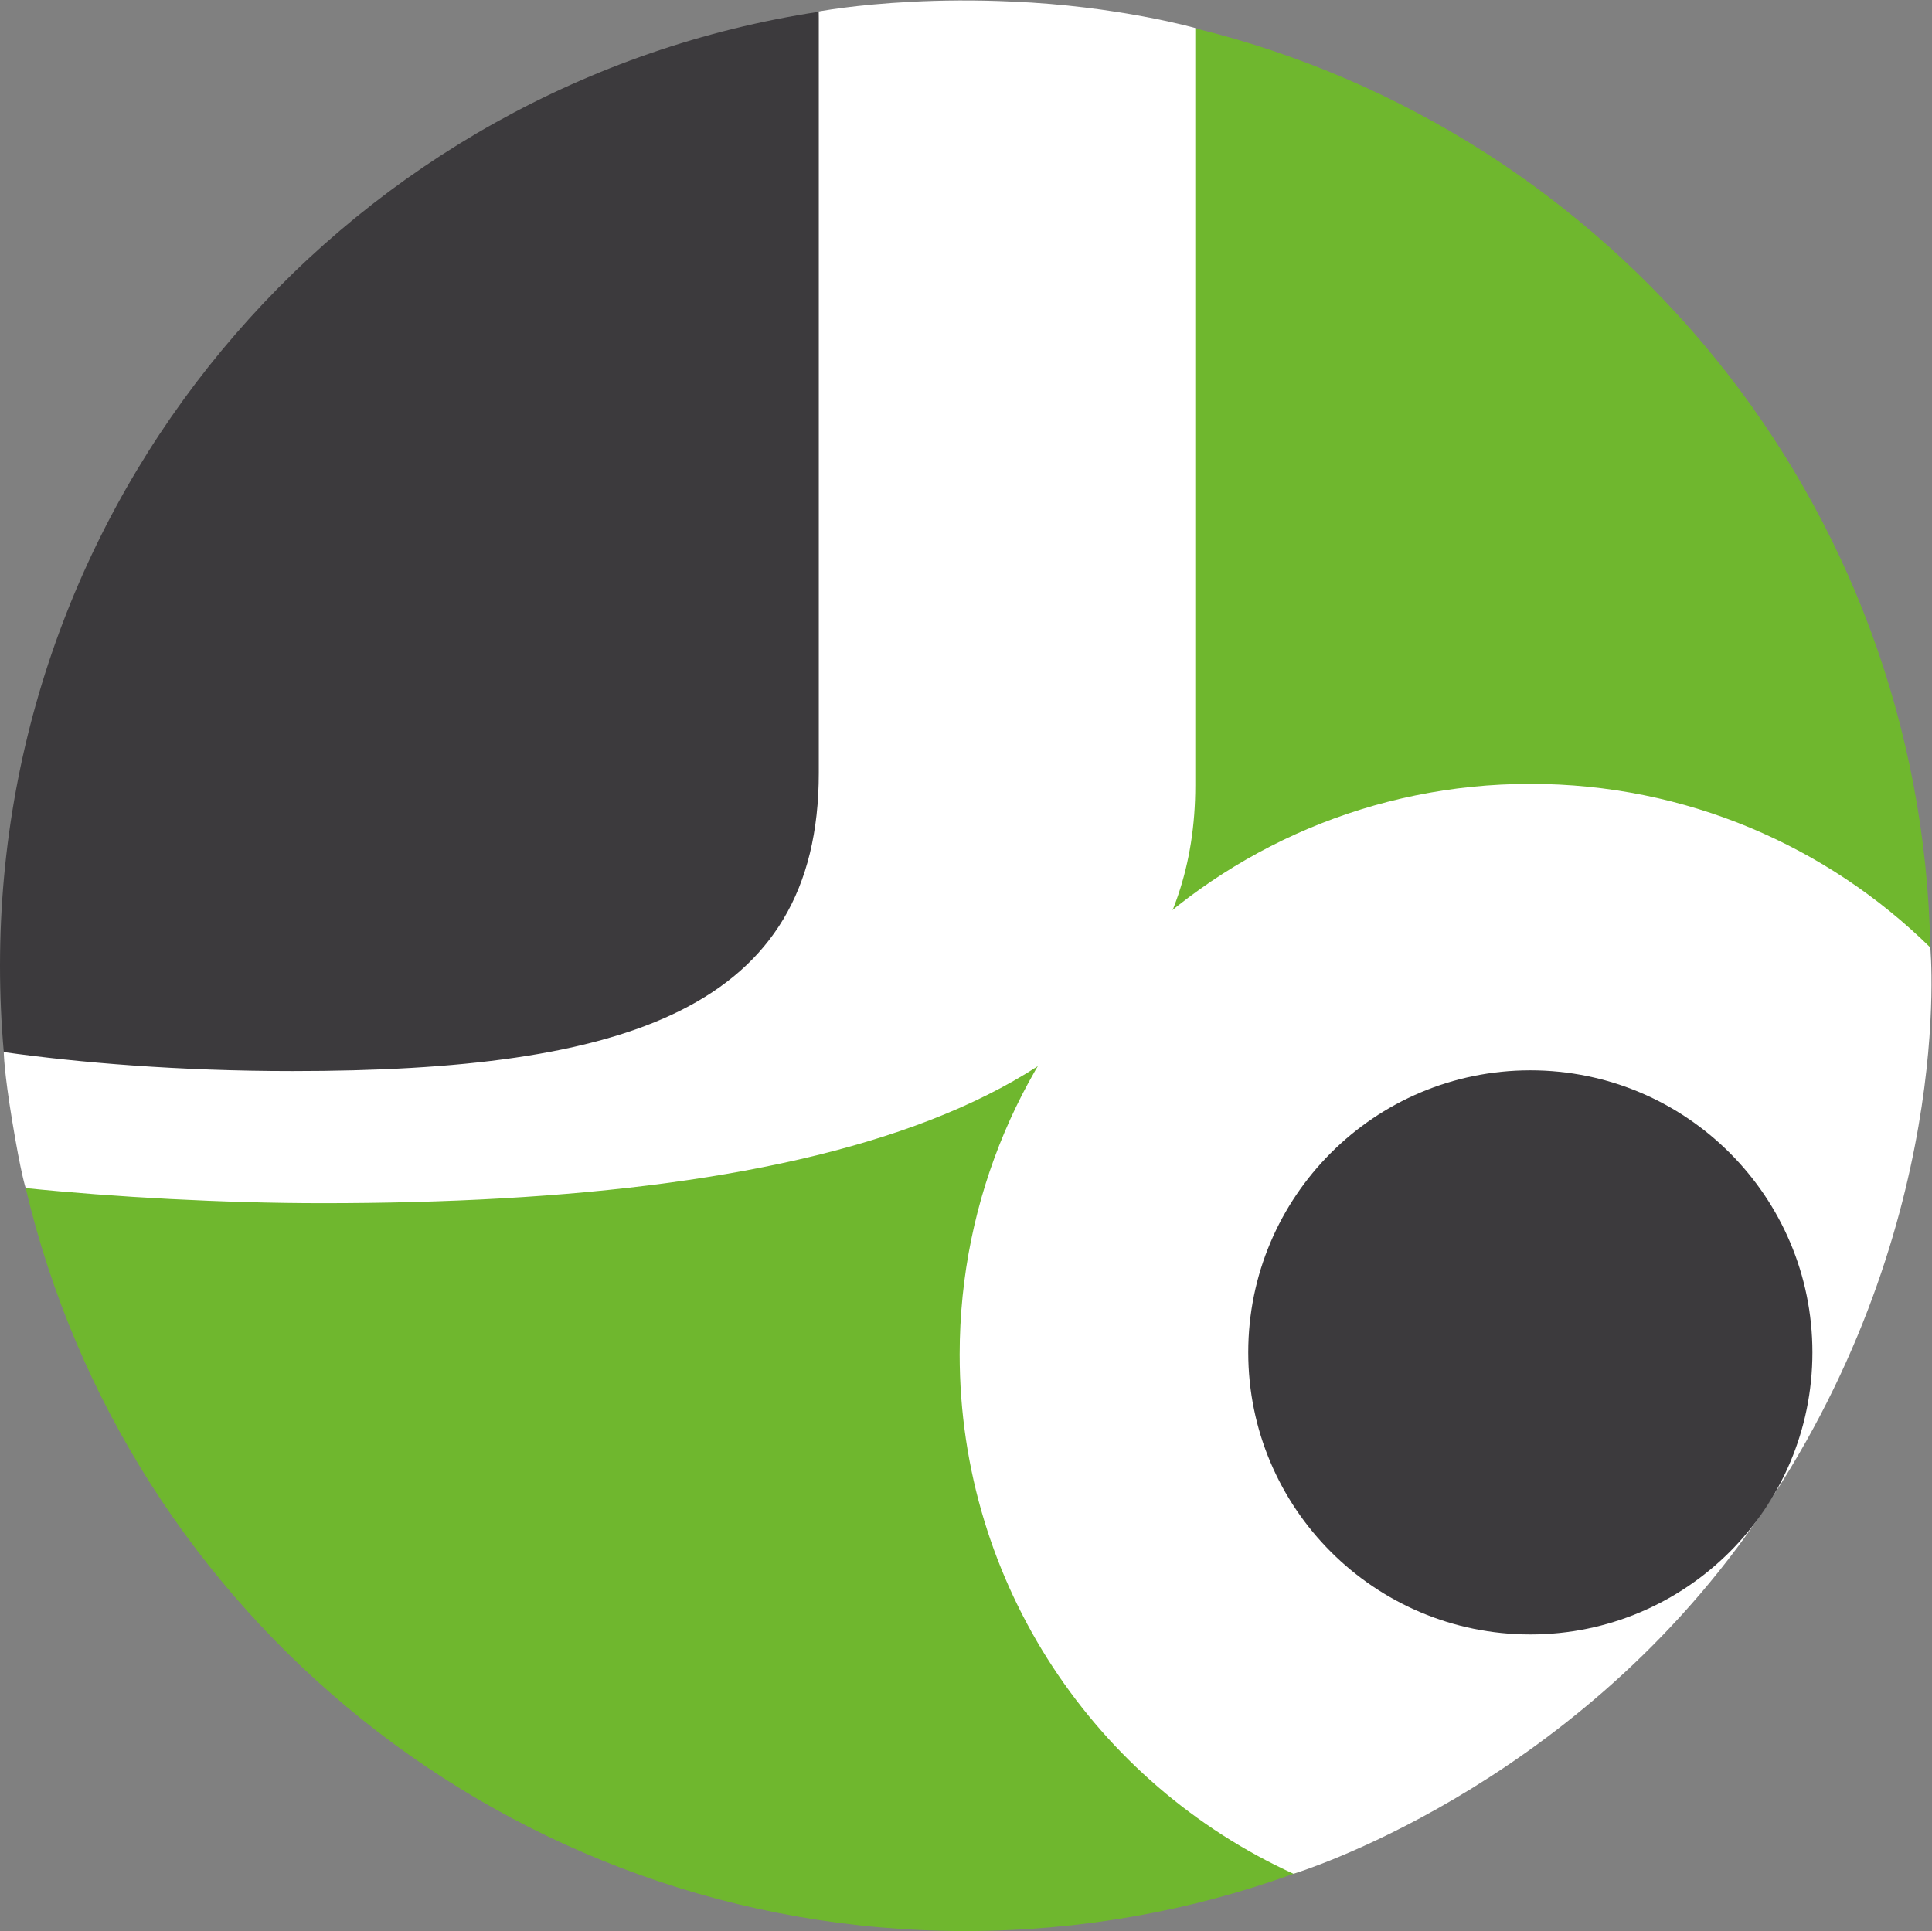
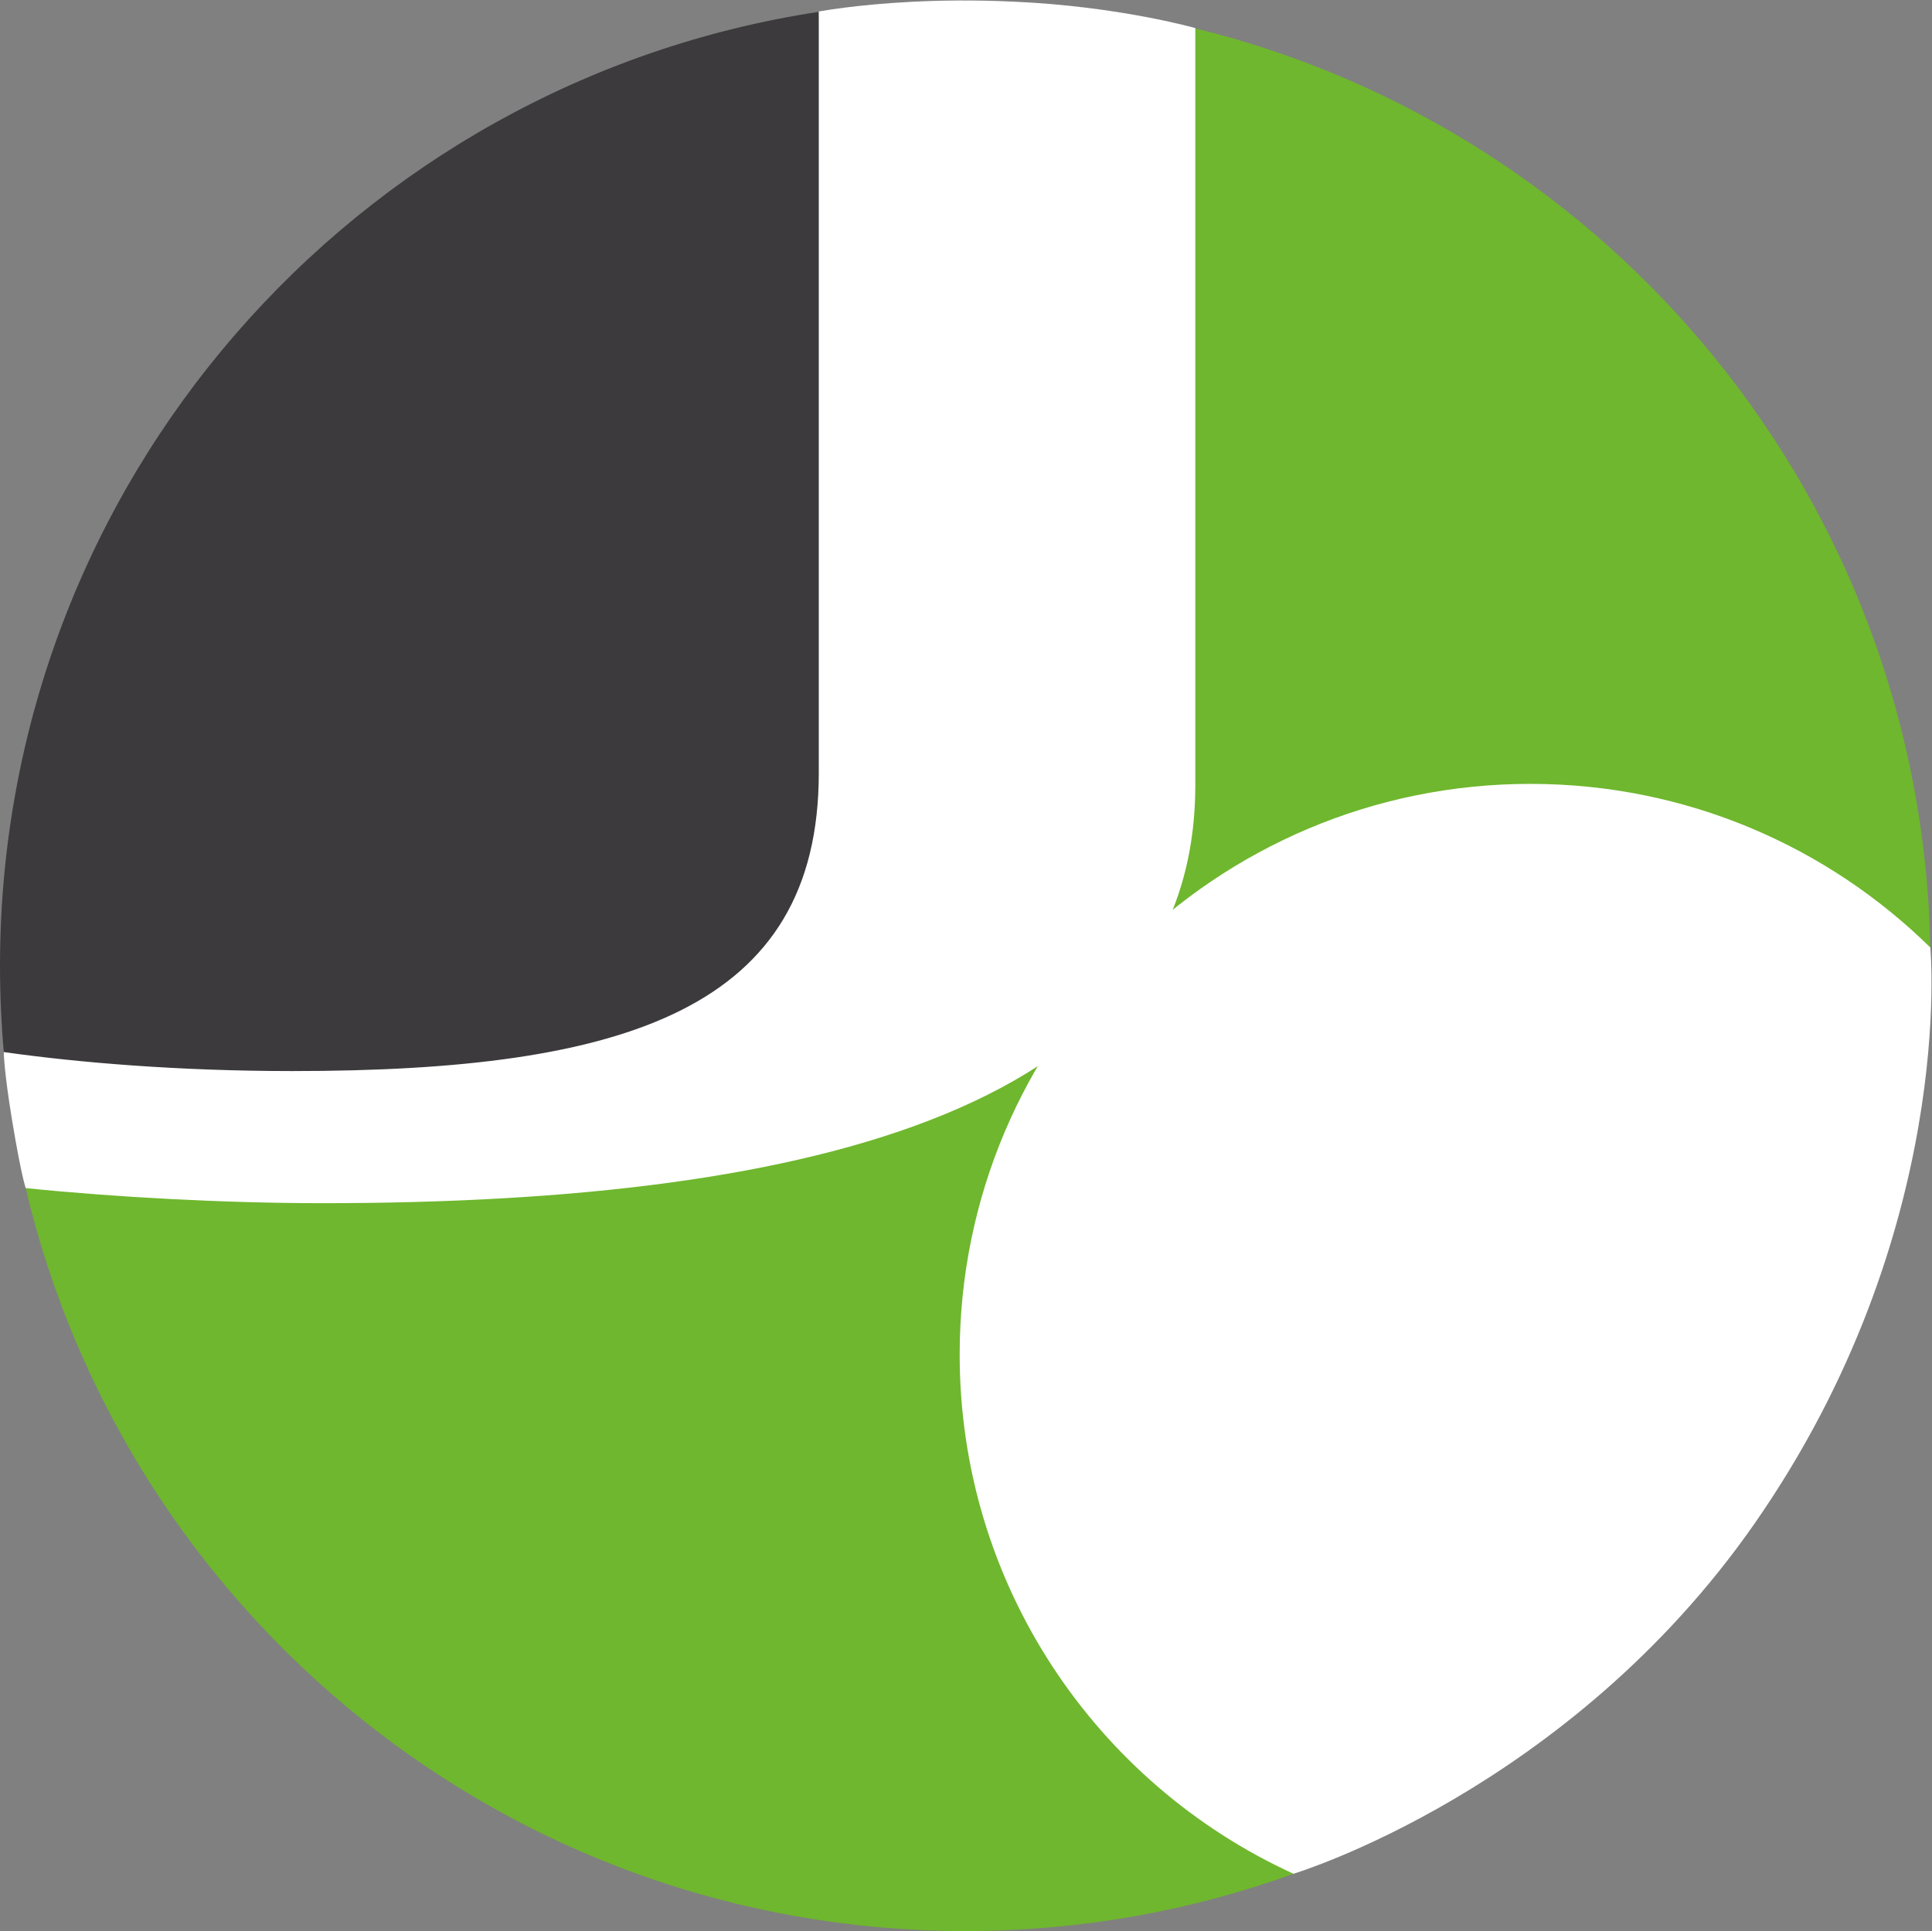
<svg xmlns="http://www.w3.org/2000/svg" viewBox="0 0 523.693 523.493" height="523.493" width="523.693" xml:space="preserve" id="svg2" version="1.1">
  <rect x="0" y="0" width="523.693" height="523.493" fill="#808080" stroke="none" />
  <defs id="defs6" />
  <g transform="matrix(1.333,0,0,-1.333,0,523.493)" id="g10">
    <g transform="scale(0.1)" id="g12">
      <path id="path14" style="fill:#3c3a3d;fill-opacity:1;fill-rule:nonzero;stroke:none" d="M 7.723,1787.57 C 2.609,1845.28 0,1903.74 0,1962.8 c 0,982.78 722.297,1796.86 1665,1940.34 0.64,0.11 55.05,-995.72 57.18,-1066.87 7.02,-233.57 27.48,-555.35 -35.17,-682.89 -197.91,-402.92 -455.52,-402.92 -889.791,-431 -296.231,-19.15 -789.043,60.08 -789.496,65.19" />
      <path id="path16" style="fill:#6fb72e;fill-opacity:1;fill-rule:nonzero;stroke:none" d="M 2630.23,116.398 C 2421.88,41.059 2197.13,0 1962.79,0 1034.27,0 256.324,644.738 52.258,1510.95 c -7.356,31.22 1556.162,-223.1 2064.932,375.87 444.58,523.37 233.29,2002.26 313.23,1982.72 846.58,-206.93 1477.82,-962.96 1494.81,-1869.25 0.23,-12.47 -539.55,-1610.759 -1295,-1883.892" />
      <path id="path18" style="fill:#ffffff;fill-opacity:1;fill-rule:nonzero;stroke:none" d="m 2630.3,116.48 c -400.5,182.918 -678.84,587 -678.84,1056.08 0,640.9 519.52,1160.44 1160.42,1160.44 316.82,0 603.97,-126.95 813.37,-332.75 0,0 54.71,-578.89 -356.73,-1170.59 C 3189.74,284.949 2630.3,116.48 2630.3,116.48" />
-       <path id="path20" style="fill:#3c3a3d;fill-opacity:1;fill-rule:nonzero;stroke:none" d="m 3685.51,1176.85 c 0,-316.83 -256.83,-573.639 -573.63,-573.639 -316.81,0 -573.62,256.809 -573.62,573.639 0,316.78 256.81,573.61 573.62,573.61 316.8,0 573.63,-256.83 573.63,-573.61" />
      <path id="path22" style="fill:#ffffff;fill-opacity:1;fill-rule:nonzero;stroke:none" d="M 7.707,1787.57 C 160.07,1766.02 363.844,1748.94 594.895,1748.94 1273.49,1748.94 1665,1876.03 1665,2355.32 v 1548.45 c 0,0 8.84,1.69 25.36,4.15 7.42,1.1 16.38,2.36 26.8,3.69 65.45,8.34 187.88,19.43 340.81,12.34 214.09,-8.9 372.63,-53.84 372.63,-53.84 V 2329.9 c 0,-649.95 -765.6,-849.65 -1774.811,-849.65 -199.309,0 -423.762,12.25 -603.516,30.68 0,0 -9.258,25.87 -27.832,138.74 -8.062,49 -12.242,82.79 -14.406,104.65 -2.328,23.52 -2.328,33.25 -2.328,33.25" />
    </g>
  </g>
</svg>